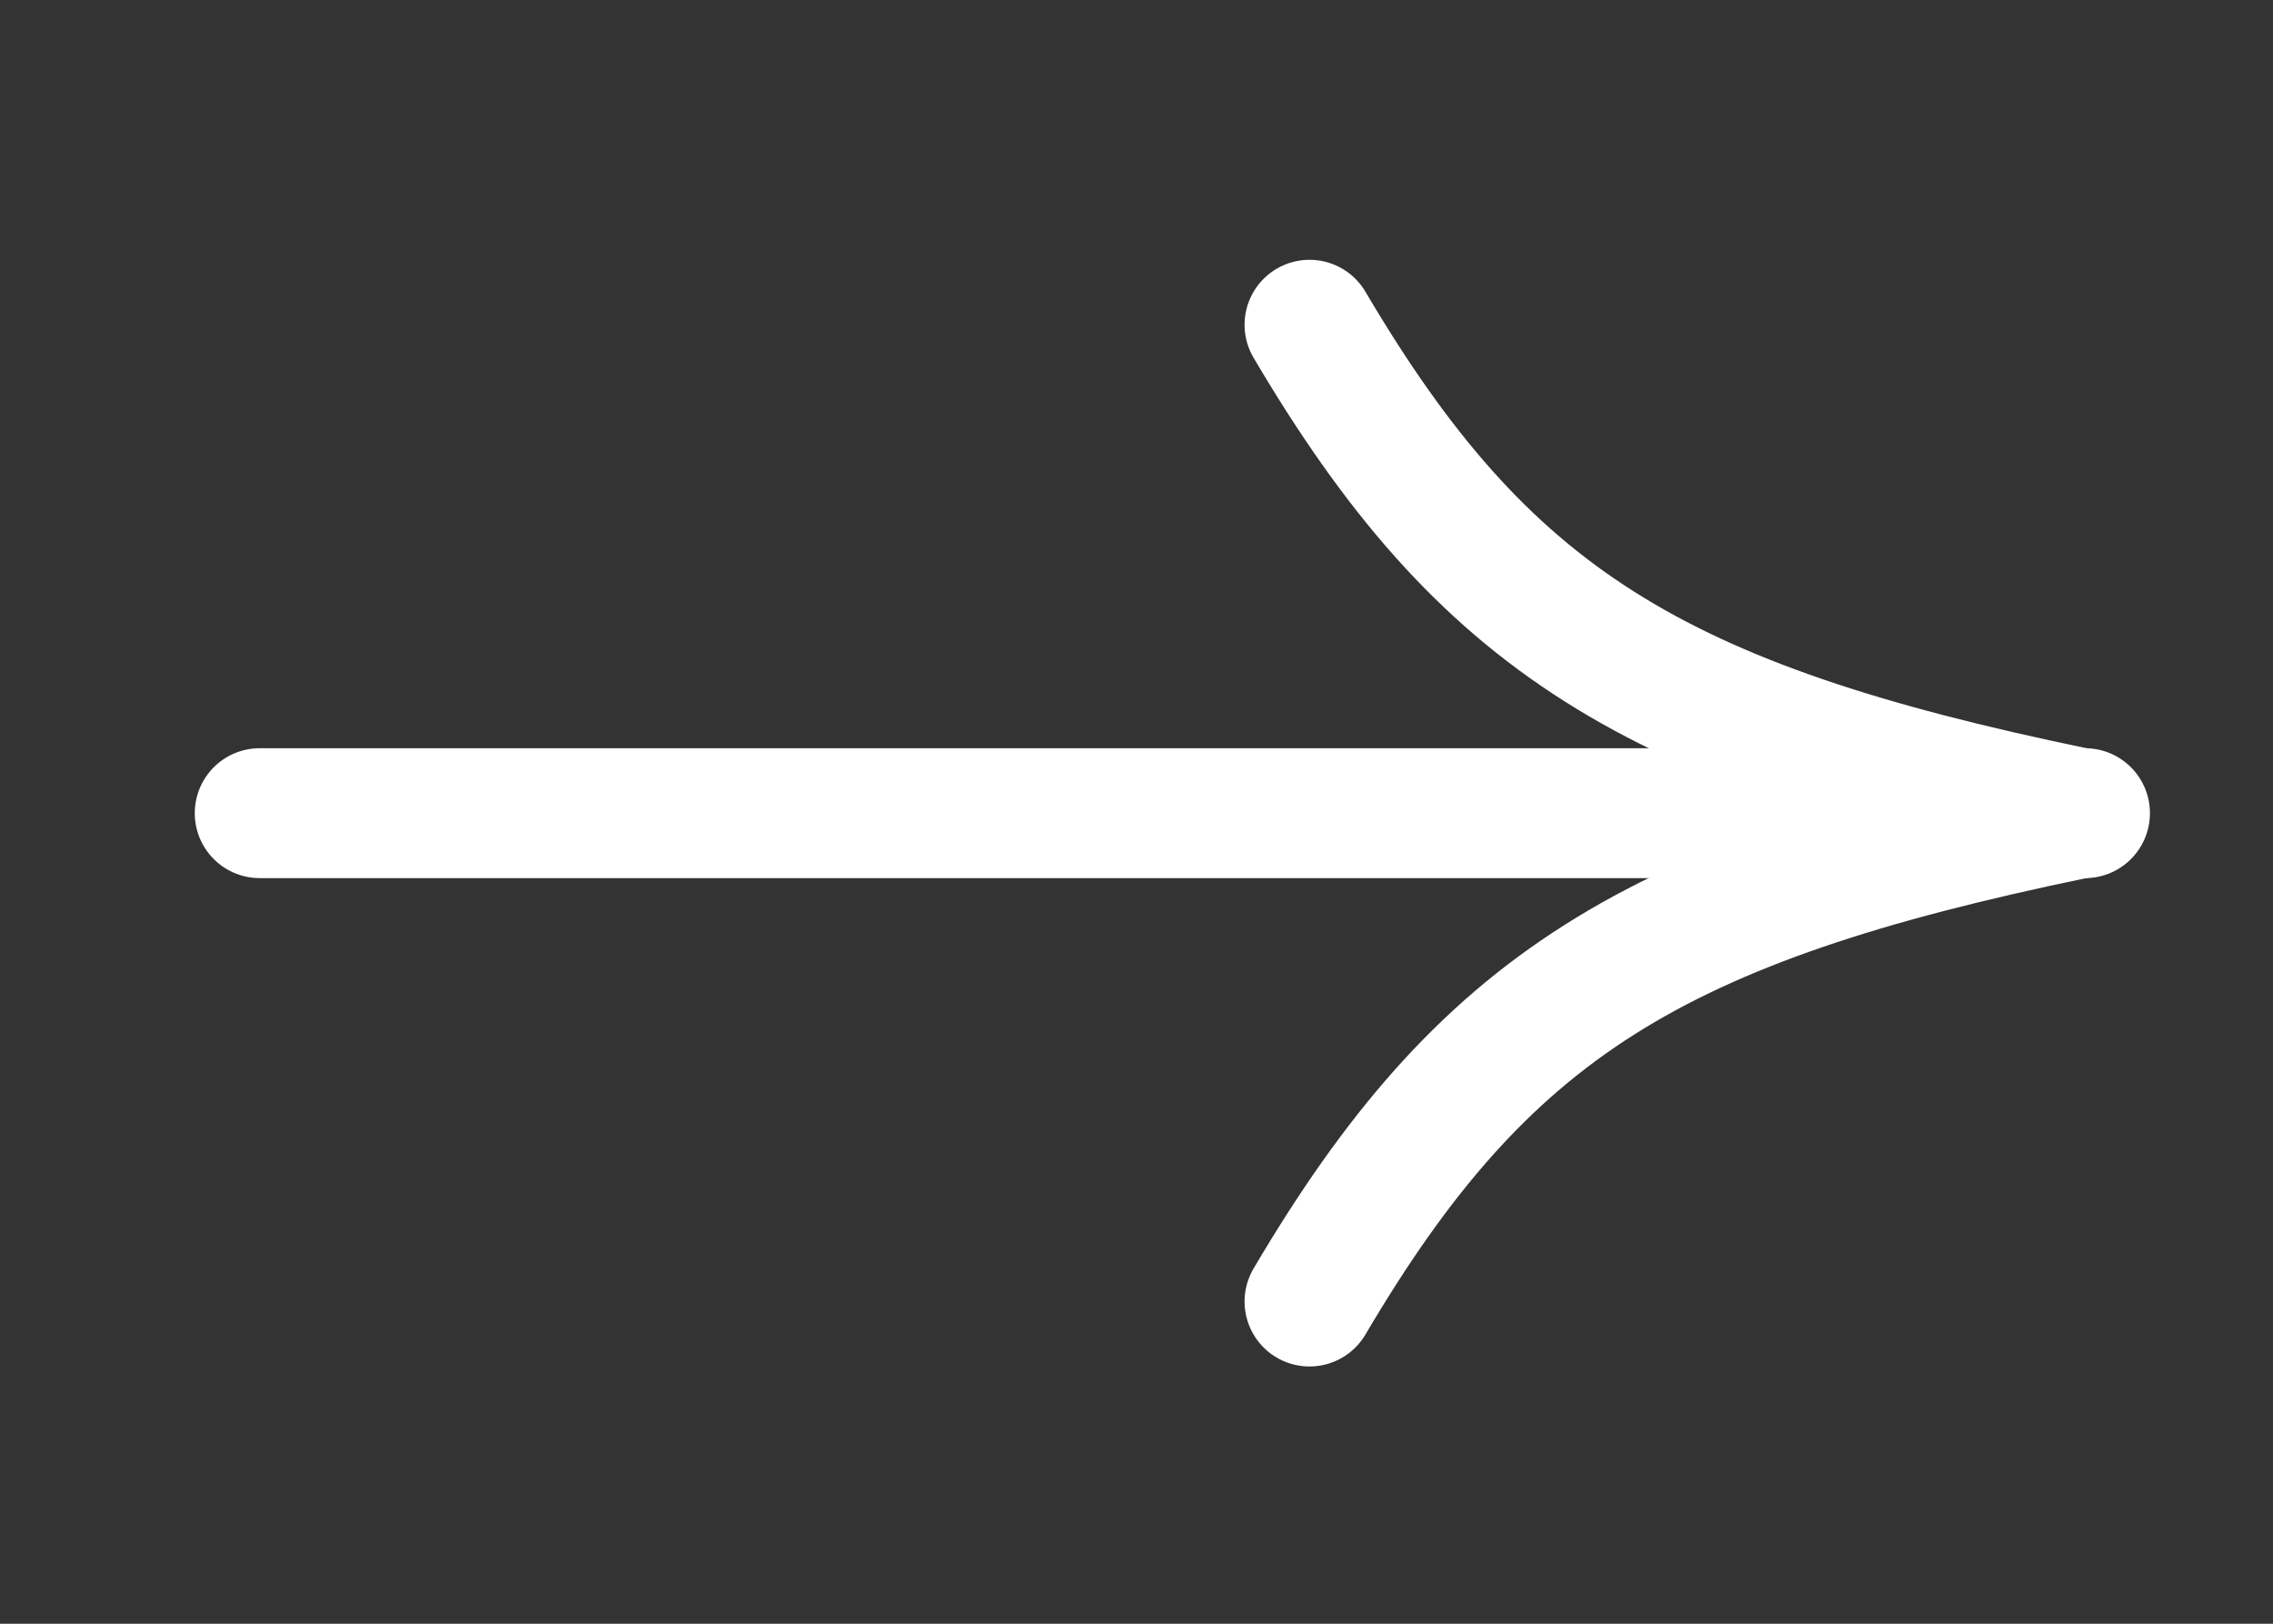
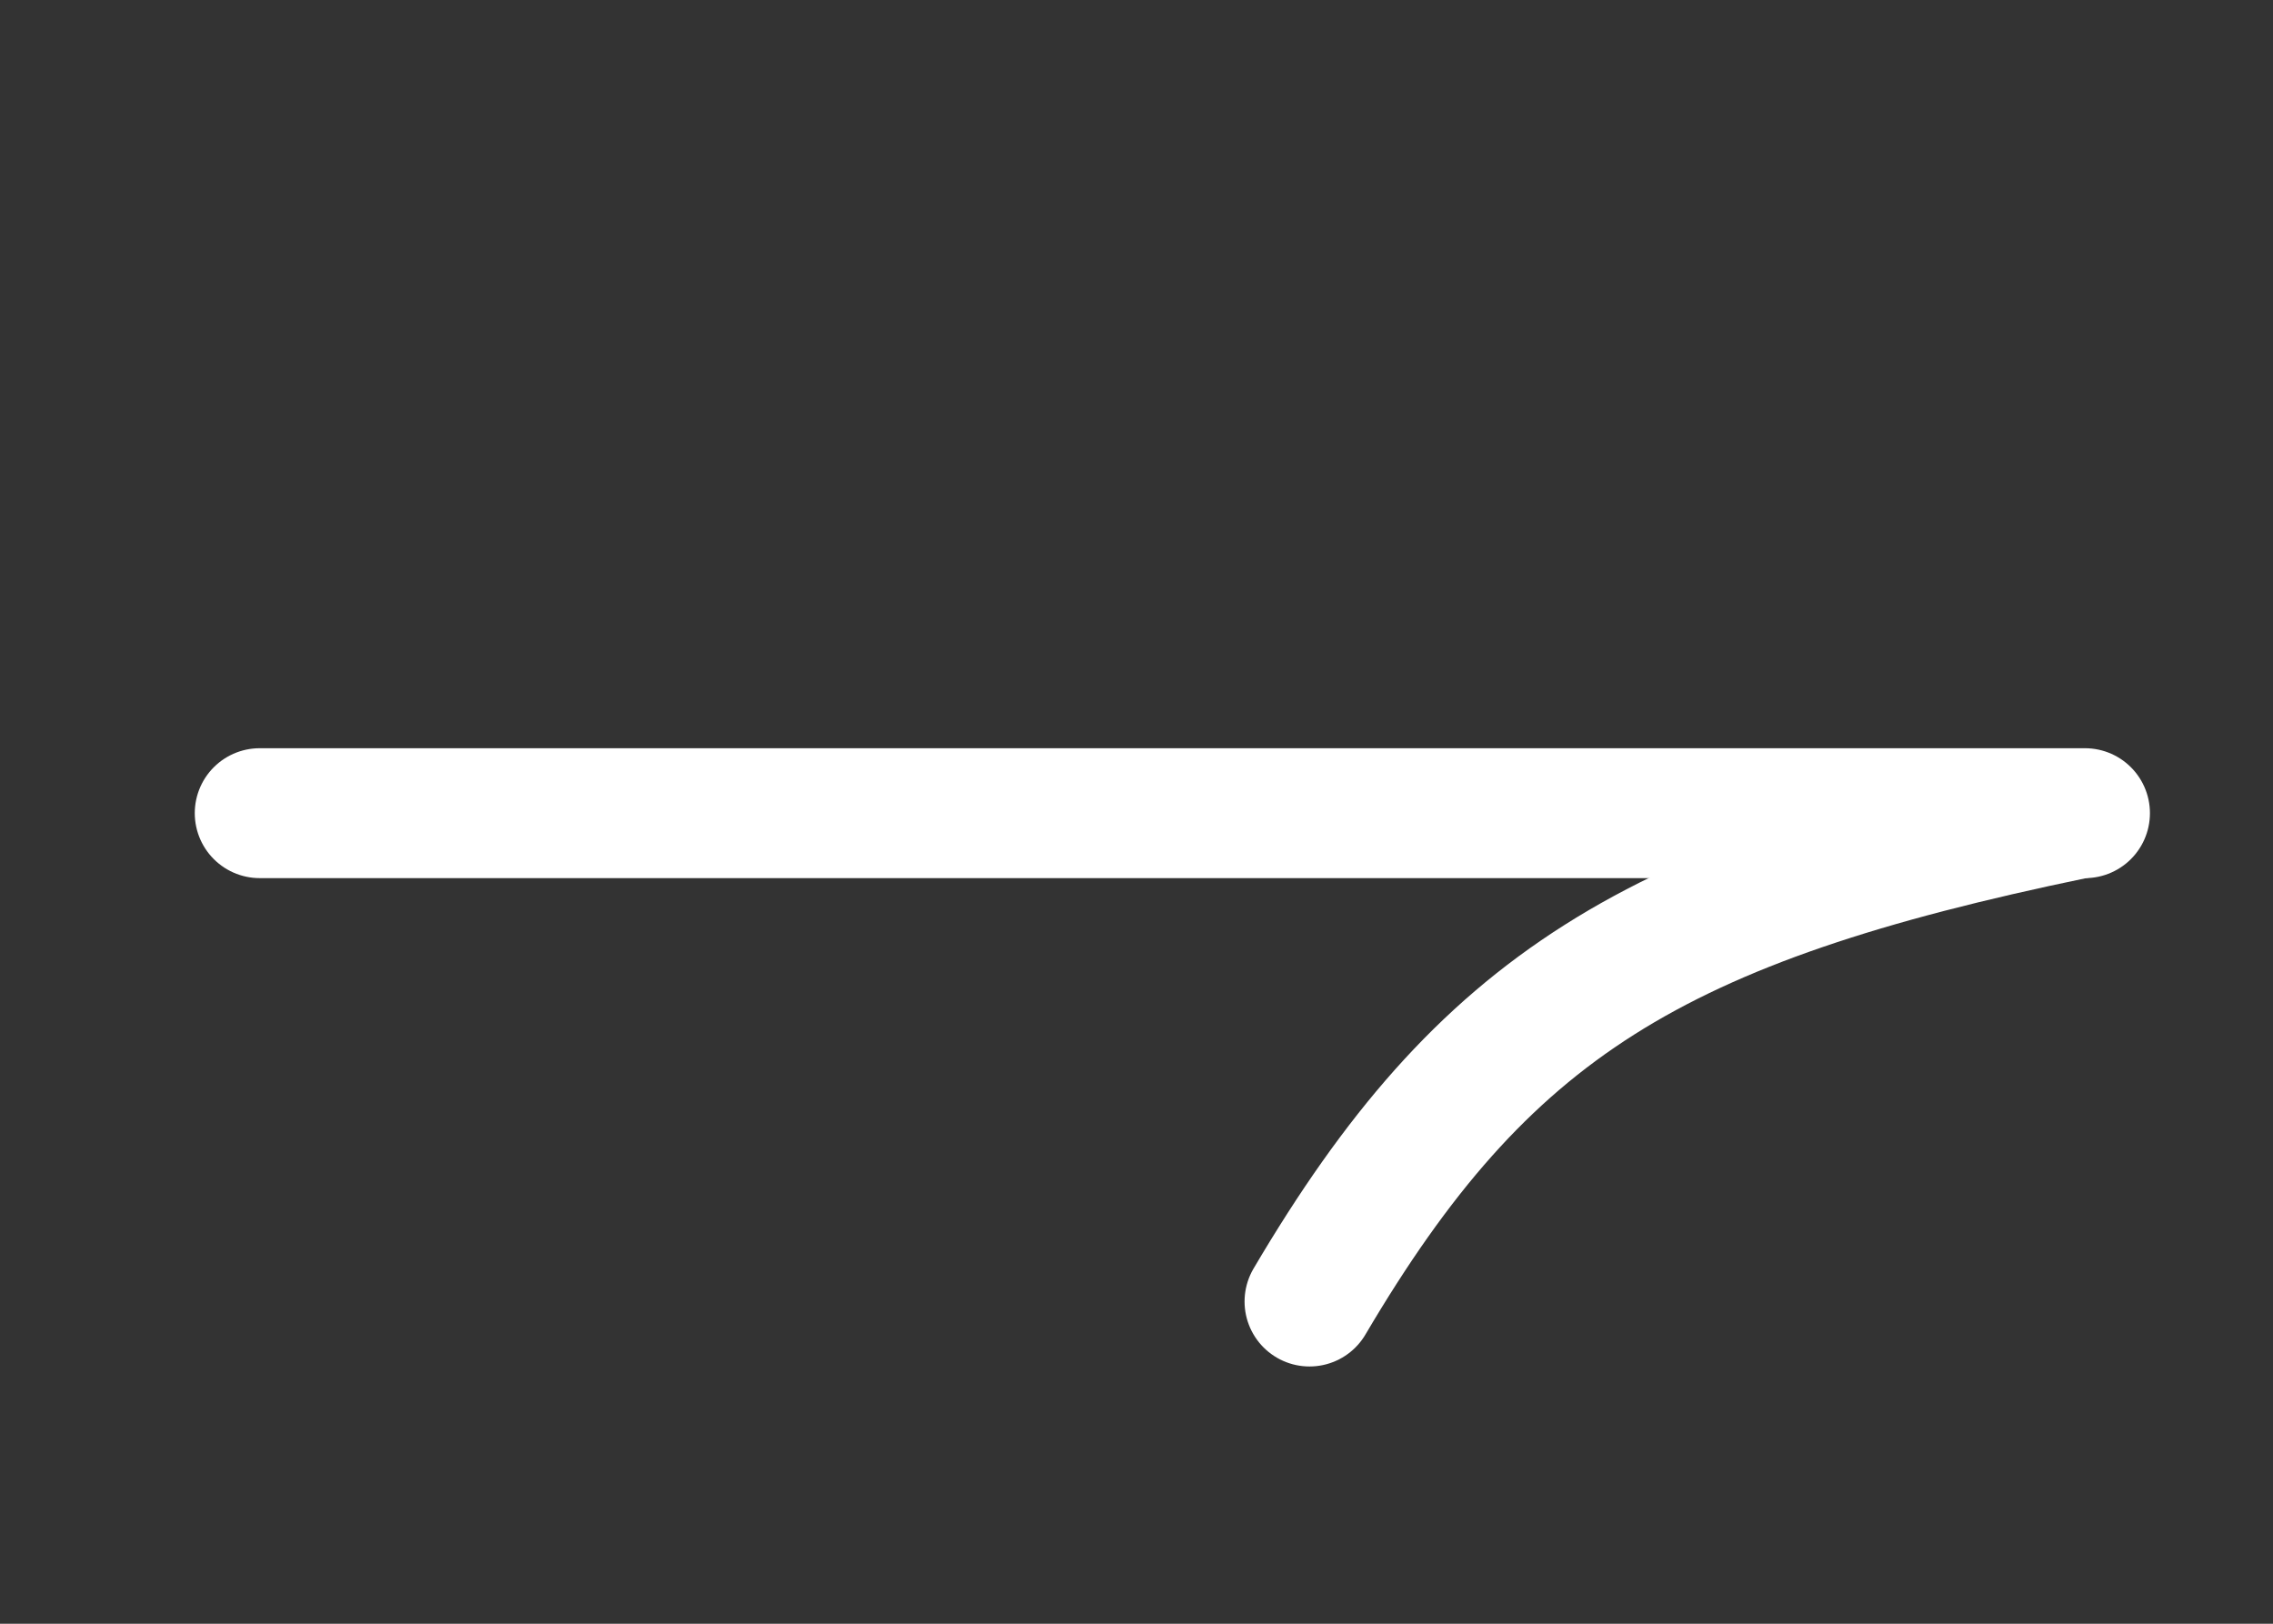
<svg xmlns="http://www.w3.org/2000/svg" width="35" height="25" viewBox="0 0 35 25" fill="none">
  <rect x="0" y="0" width="35" height="25" fill="#333333" stroke="none" />
  <path d="M32.105 12.52L3.999 12.52" stroke="white" stroke-width="2" stroke-linecap="round" />
  <path d="M31.93 12.539C25.463 13.878 22.848 15.487 20.164 20.039" stroke="white" stroke-width="2" stroke-linecap="round" />
-   <path d="M31.93 12.5C25.463 11.161 22.848 9.552 20.164 5" stroke="white" stroke-width="2" stroke-linecap="round" />
</svg>